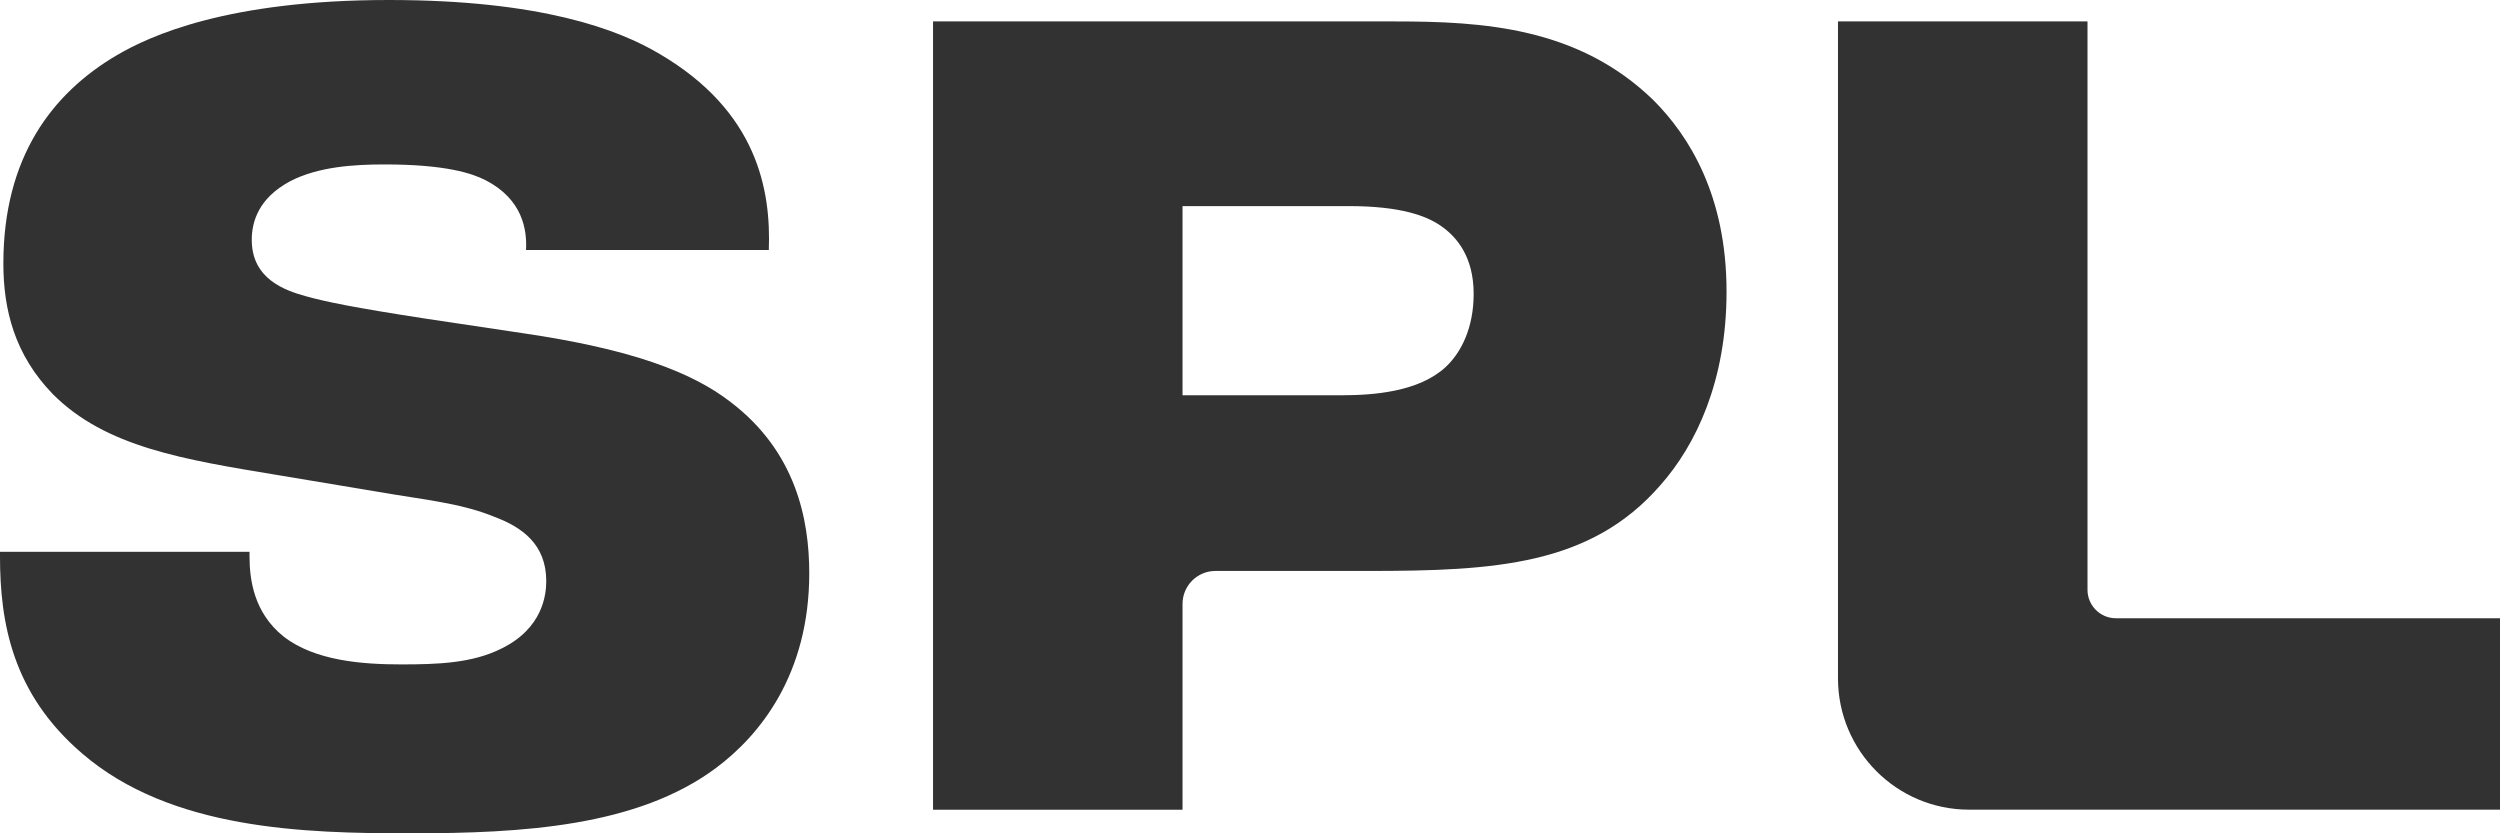
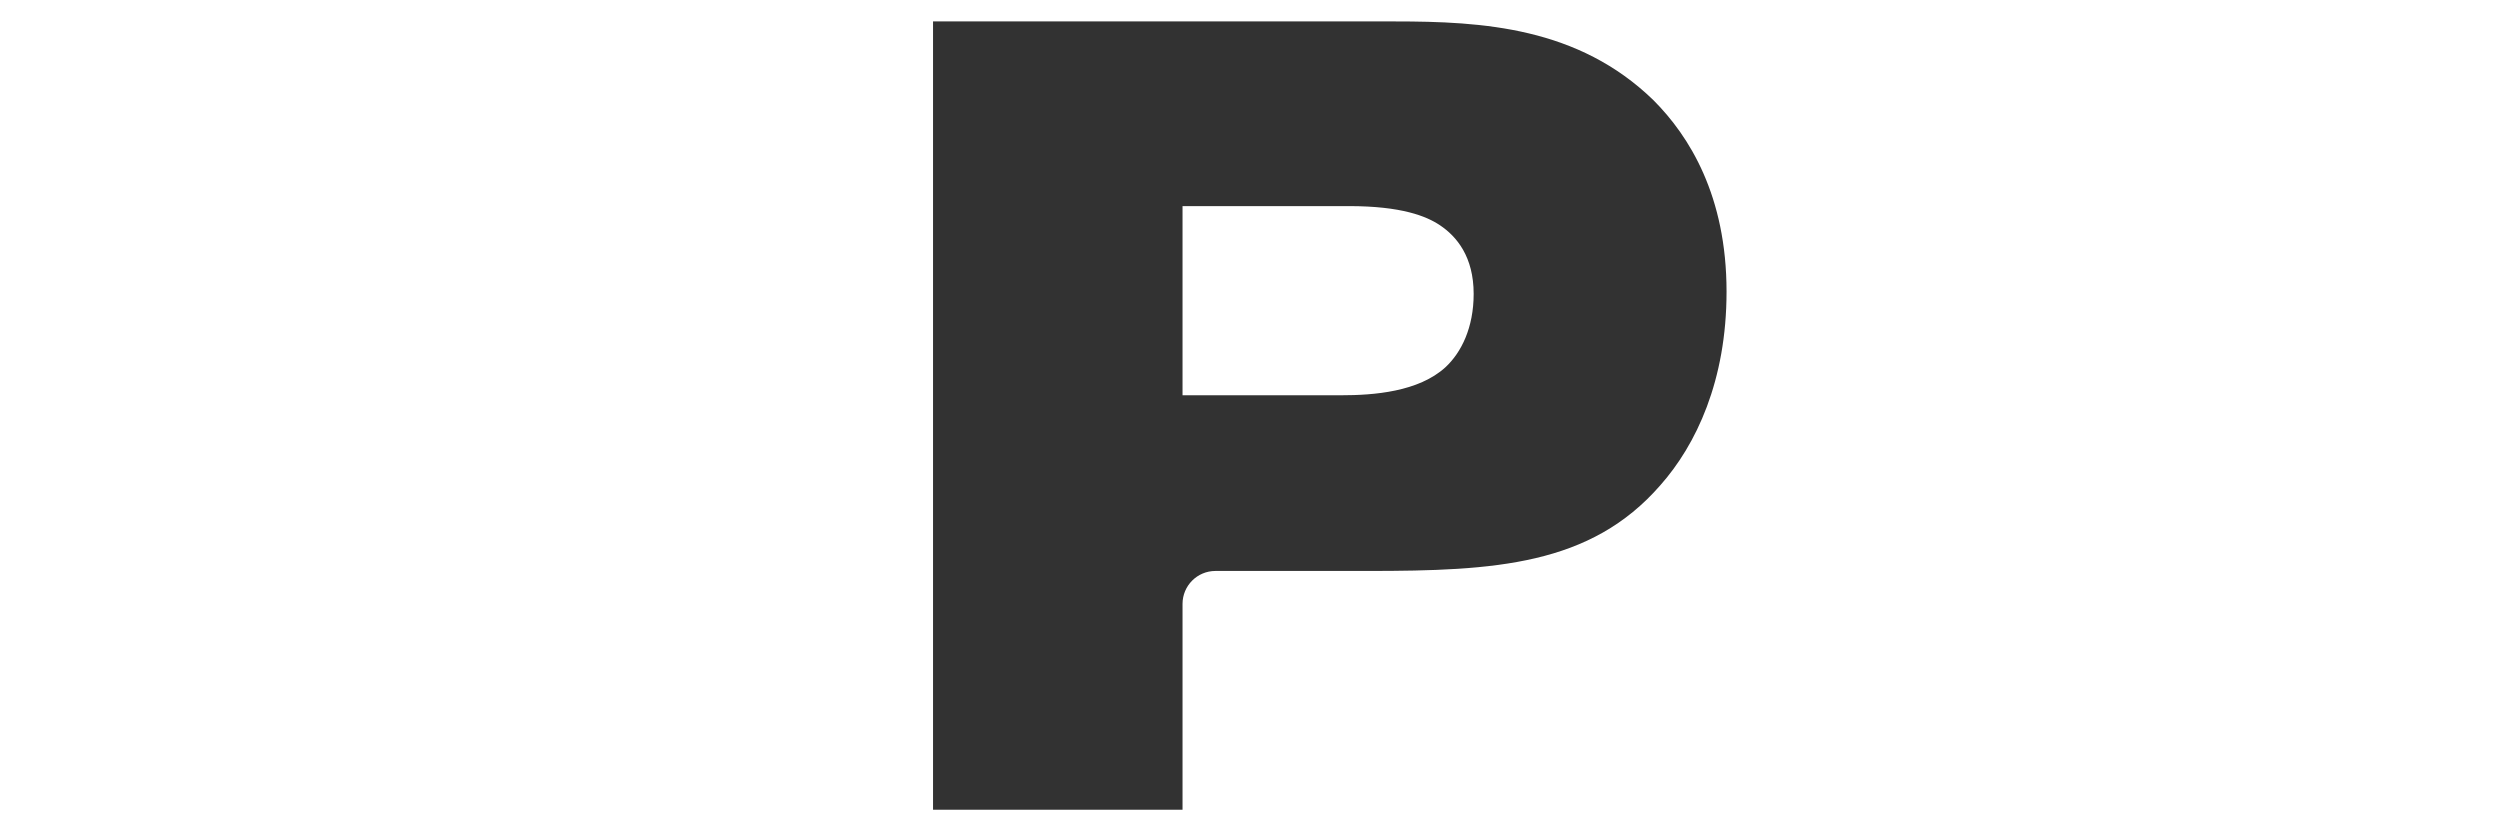
<svg xmlns="http://www.w3.org/2000/svg" width="84" height="28" viewBox="0 0 84 28" fill="none">
  <g clip-path="url(#clip0_224_1532)">
-     <path d="M8.384 18.54V18.692C8.384 19.486 8.535 20.584 9.517 21.378C10.574 22.211 12.198 22.324 13.482 22.324C14.691 22.324 15.861 22.287 16.843 21.794C18.241 21.113 18.354 19.979 18.354 19.524C18.354 18.276 17.523 17.708 16.616 17.367C15.597 16.951 14.615 16.838 13.218 16.611L9.365 15.968C6.155 15.438 3.55 15.022 1.775 13.243C0.491 11.919 0.113 10.406 0.113 8.854C0.113 5.297 1.737 3.141 3.927 1.854C5.023 1.211 7.628 0 13.066 0C18.165 0 20.771 0.984 22.169 1.816C25.454 3.746 25.907 6.395 25.832 8.4H17.674C17.712 7.719 17.561 6.697 16.314 6.054C15.861 5.827 14.993 5.525 12.916 5.525C11.896 5.525 10.687 5.6 9.744 6.092C8.686 6.66 8.459 7.454 8.459 8.059C8.459 9.384 9.592 9.762 10.272 9.952C10.952 10.14 11.858 10.33 14.313 10.708L17.599 11.2C21.186 11.73 23.226 12.486 24.548 13.508C26.738 15.173 27.191 17.443 27.191 19.26C27.191 22.665 25.529 24.708 24.056 25.805C21.413 27.773 17.561 28 13.784 28C10.234 28 5.74 27.886 2.757 25.314C0.415 23.308 0 20.925 0 18.692V18.54H8.384Z" fill="#323232" />
    <path d="M46.871 0.72C49.817 0.72 53.027 0.909 55.557 3.368C56.766 4.579 58.012 6.584 58.012 9.8C58.012 12.79 56.992 14.946 55.784 16.308C53.442 18.995 50.232 19.184 45.965 19.184H40.839C40.228 19.184 39.733 19.68 39.733 20.292V27.206H31.35V0.72H46.871ZM39.733 13.281H45.059C46.154 13.281 47.664 13.168 48.571 12.336C49.099 11.844 49.515 11.011 49.515 9.876C49.515 8.628 48.948 7.947 48.382 7.568C47.929 7.265 47.098 6.925 45.323 6.925H39.733V13.281Z" fill="#323232" />
-     <path d="M84 27.205H66.163C63.729 27.205 61.756 25.228 61.756 22.79V0.719H70.14V19.817C70.14 20.345 70.567 20.773 71.094 20.773H84V27.205Z" fill="#323232" />
  </g>
  <defs>
    <clipPath id="clip0_224_1532">
      <rect width="84" height="28" fill="white" />
    </clipPath>
  </defs>
</svg>